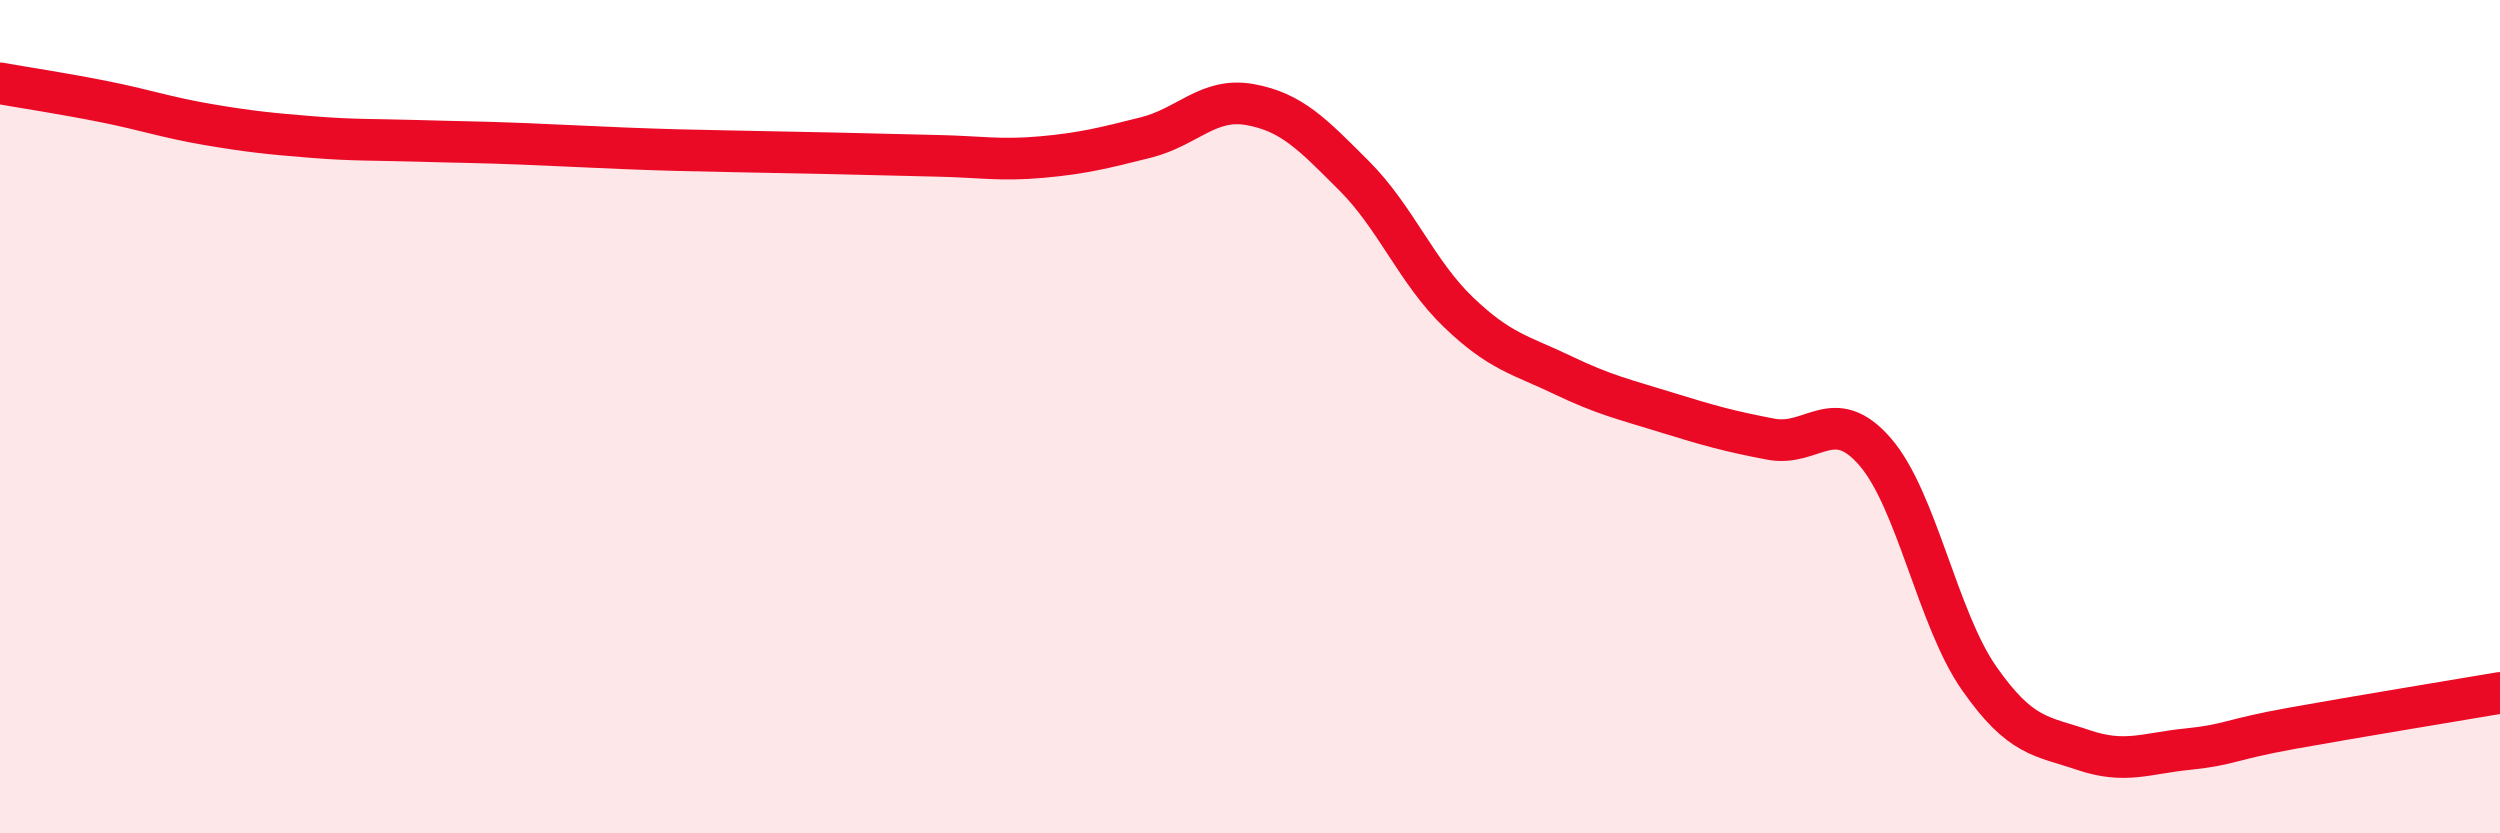
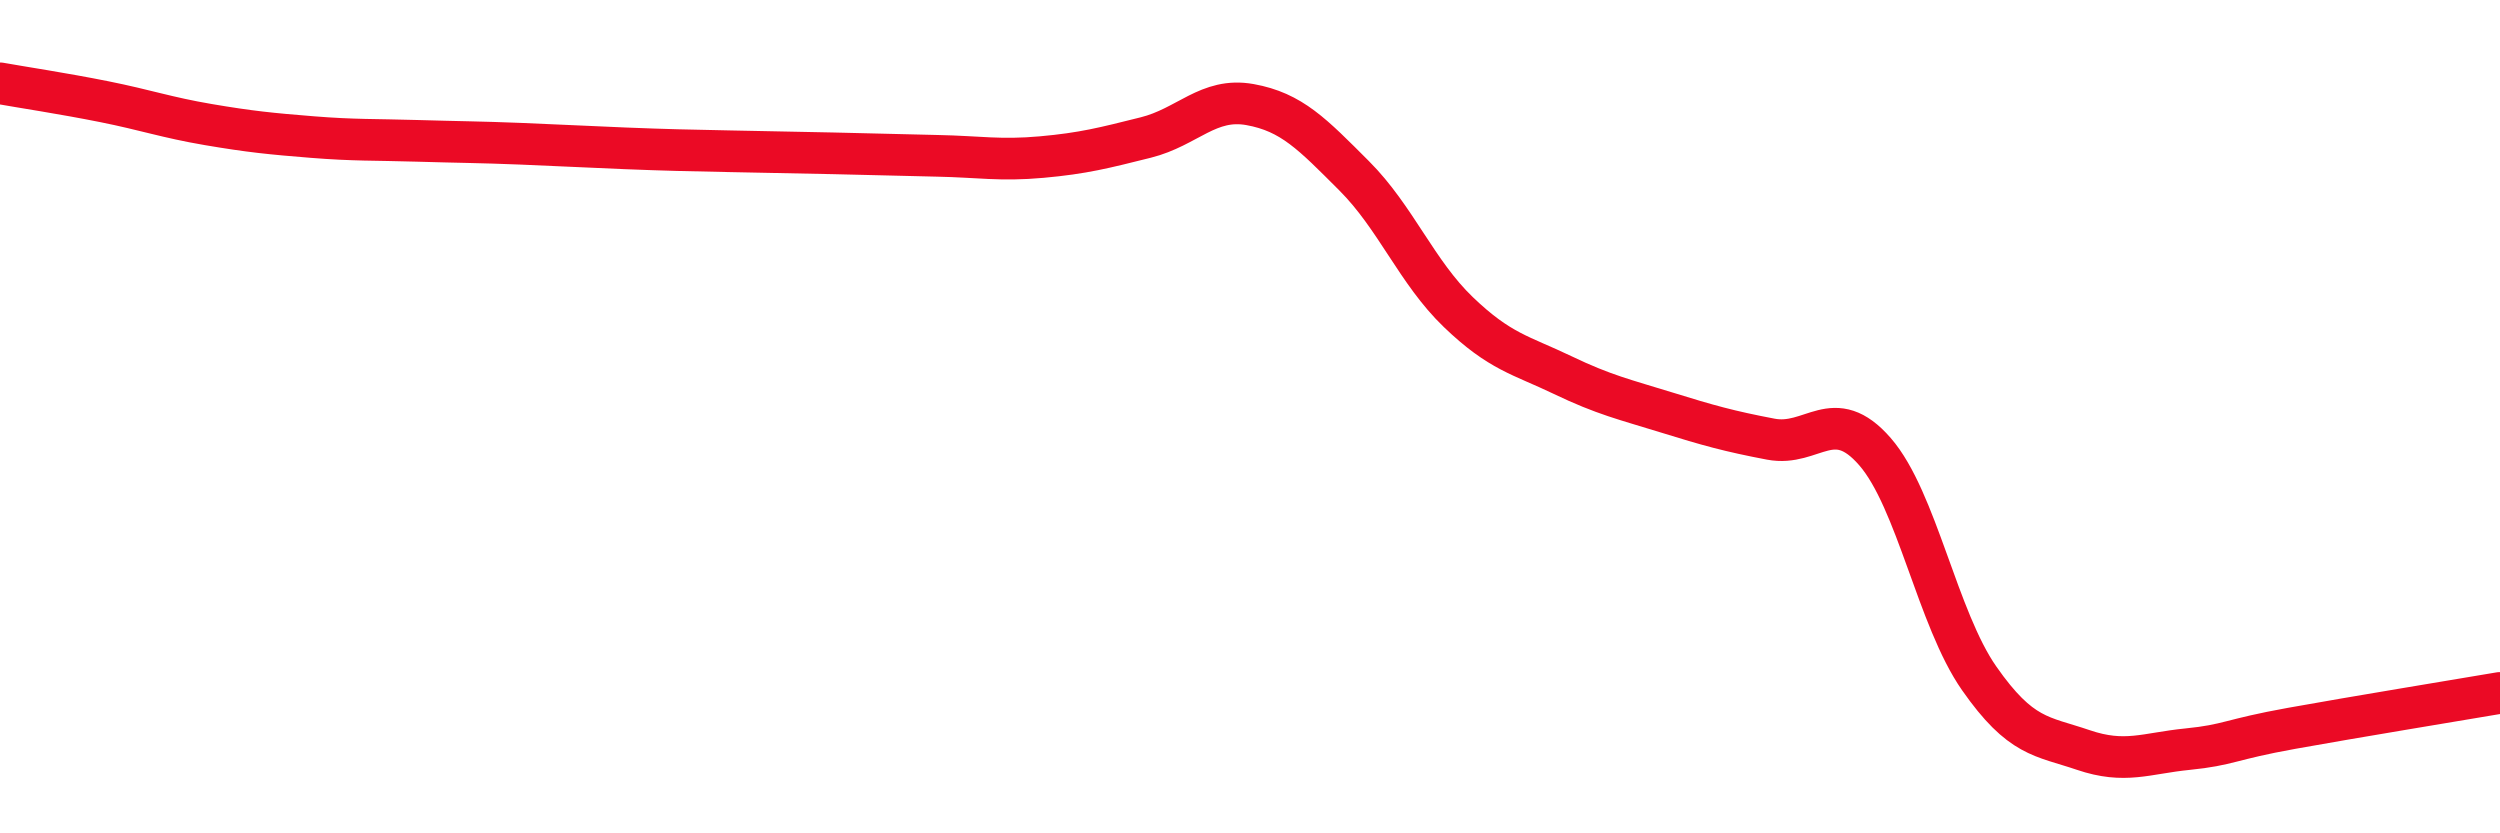
<svg xmlns="http://www.w3.org/2000/svg" width="60" height="20" viewBox="0 0 60 20">
-   <path d="M 0,2 C 0.5,2.09 1.5,2.24 2.5,2.44 C 3.5,2.64 4,2.82 5,2.99 C 6,3.16 6.5,3.21 7.5,3.29 C 8.5,3.37 9,3.35 10,3.38 C 11,3.41 11.5,3.41 12.5,3.45 C 13.5,3.49 14,3.52 15,3.56 C 16,3.6 16.5,3.61 17.5,3.63 C 18.5,3.65 19,3.66 20,3.68 C 21,3.7 21.5,3.72 22.5,3.74 C 23.5,3.76 24,3.86 25,3.77 C 26,3.68 26.5,3.55 27.5,3.3 C 28.5,3.05 29,2.33 30,2.51 C 31,2.69 31.5,3.22 32.5,4.22 C 33.5,5.22 34,6.53 35,7.49 C 36,8.45 36.5,8.52 37.5,9 C 38.5,9.48 39,9.59 40,9.9 C 41,10.21 41.5,10.35 42.5,10.54 C 43.5,10.73 44,9.69 45,10.84 C 46,11.99 46.5,14.85 47.5,16.28 C 48.5,17.71 49,17.66 50,18 C 51,18.34 51.5,18.08 52.5,17.98 C 53.5,17.88 53.5,17.75 55,17.48 C 56.5,17.21 59,16.8 60,16.63L60 20L0 20Z" fill="#EB0A25" opacity="0.1" stroke-linecap="round" stroke-linejoin="round" />
  <path d="M 0,2 C 0.5,2.09 1.5,2.24 2.5,2.44 C 3.5,2.64 4,2.82 5,2.99 C 6,3.16 6.5,3.21 7.5,3.29 C 8.5,3.37 9,3.35 10,3.38 C 11,3.41 11.5,3.41 12.5,3.45 C 13.5,3.49 14,3.52 15,3.56 C 16,3.6 16.5,3.61 17.5,3.63 C 18.5,3.65 19,3.66 20,3.68 C 21,3.7 21.5,3.72 22.5,3.74 C 23.5,3.76 24,3.86 25,3.77 C 26,3.68 26.5,3.55 27.5,3.3 C 28.5,3.05 29,2.33 30,2.51 C 31,2.69 31.5,3.22 32.5,4.22 C 33.5,5.22 34,6.53 35,7.49 C 36,8.45 36.5,8.52 37.5,9 C 38.5,9.48 39,9.59 40,9.9 C 41,10.21 41.5,10.35 42.5,10.54 C 43.5,10.73 44,9.69 45,10.84 C 46,11.99 46.5,14.85 47.5,16.28 C 48.5,17.71 49,17.66 50,18 C 51,18.34 51.5,18.08 52.5,17.98 C 53.5,17.88 53.5,17.75 55,17.48 C 56.5,17.21 59,16.8 60,16.63" stroke="#EB0A25" stroke-width="1" fill="none" stroke-linecap="round" stroke-linejoin="round" />
</svg>